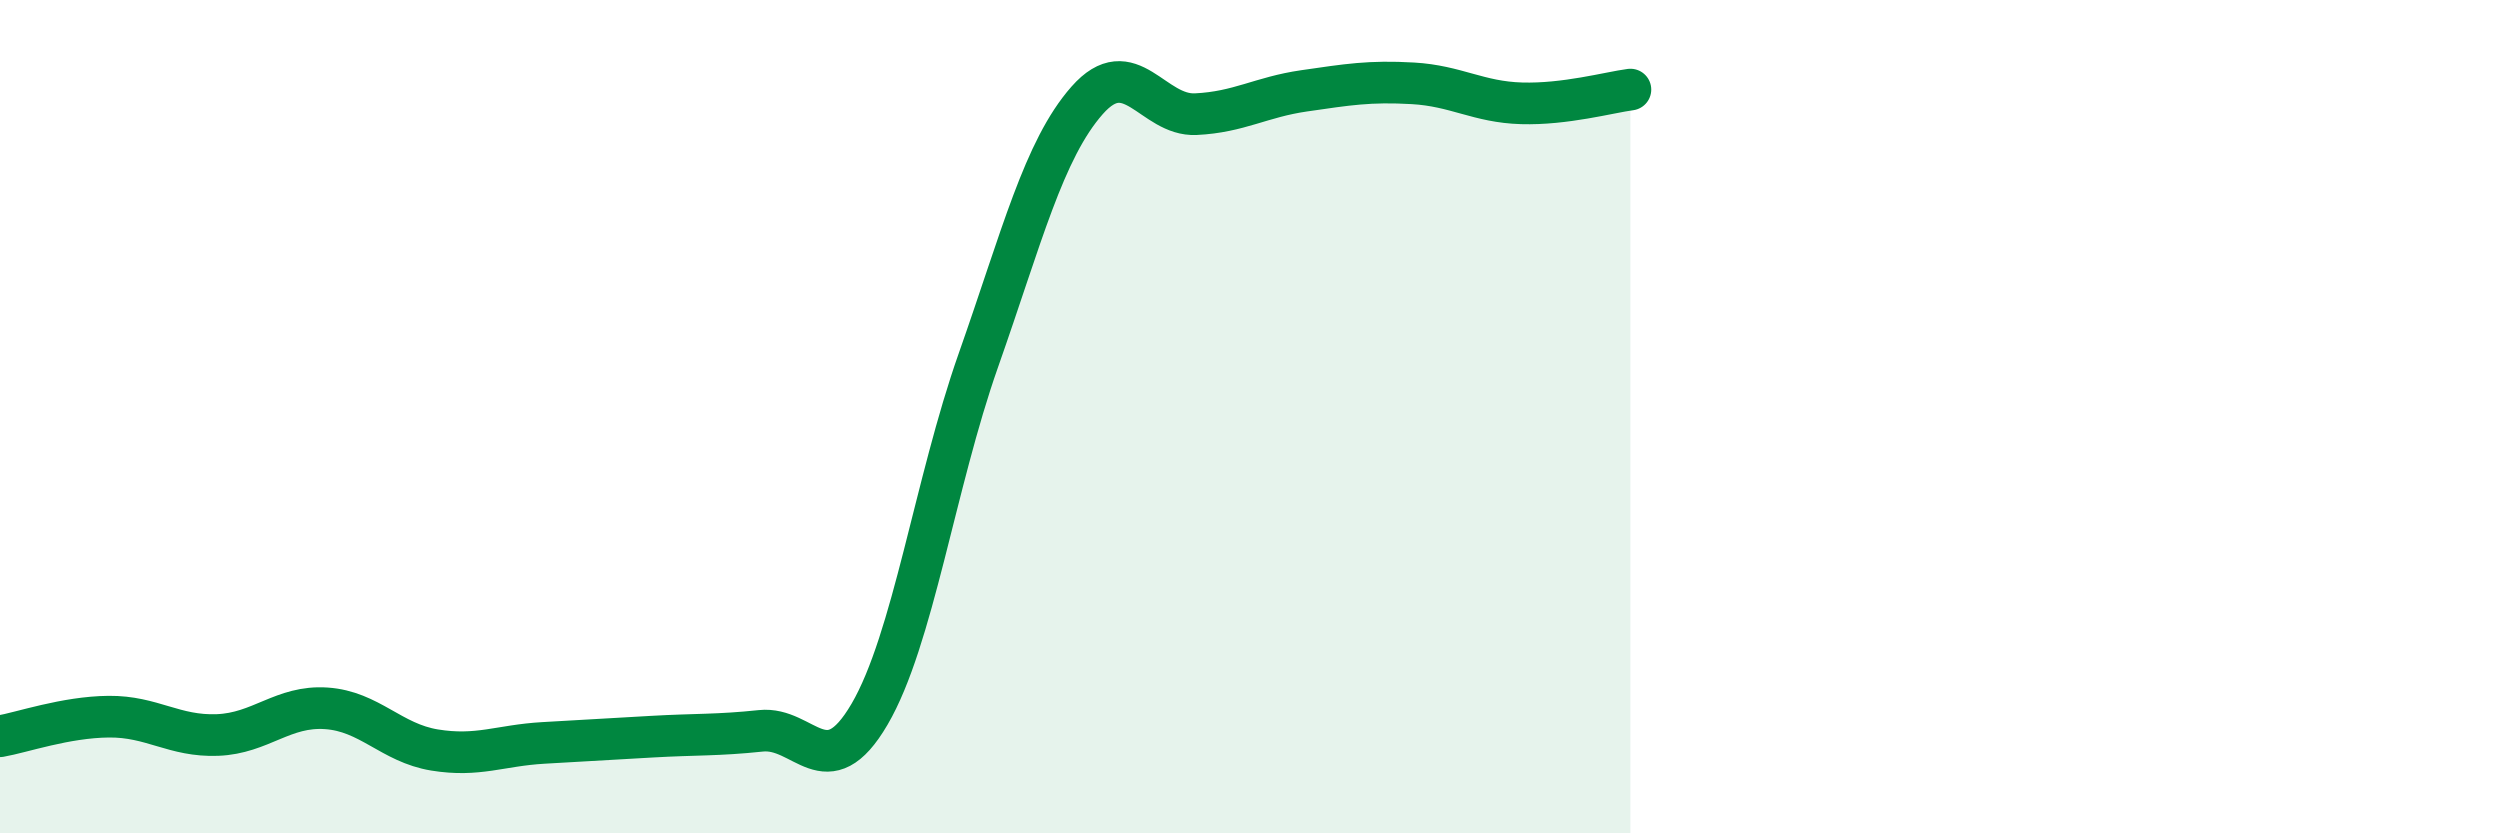
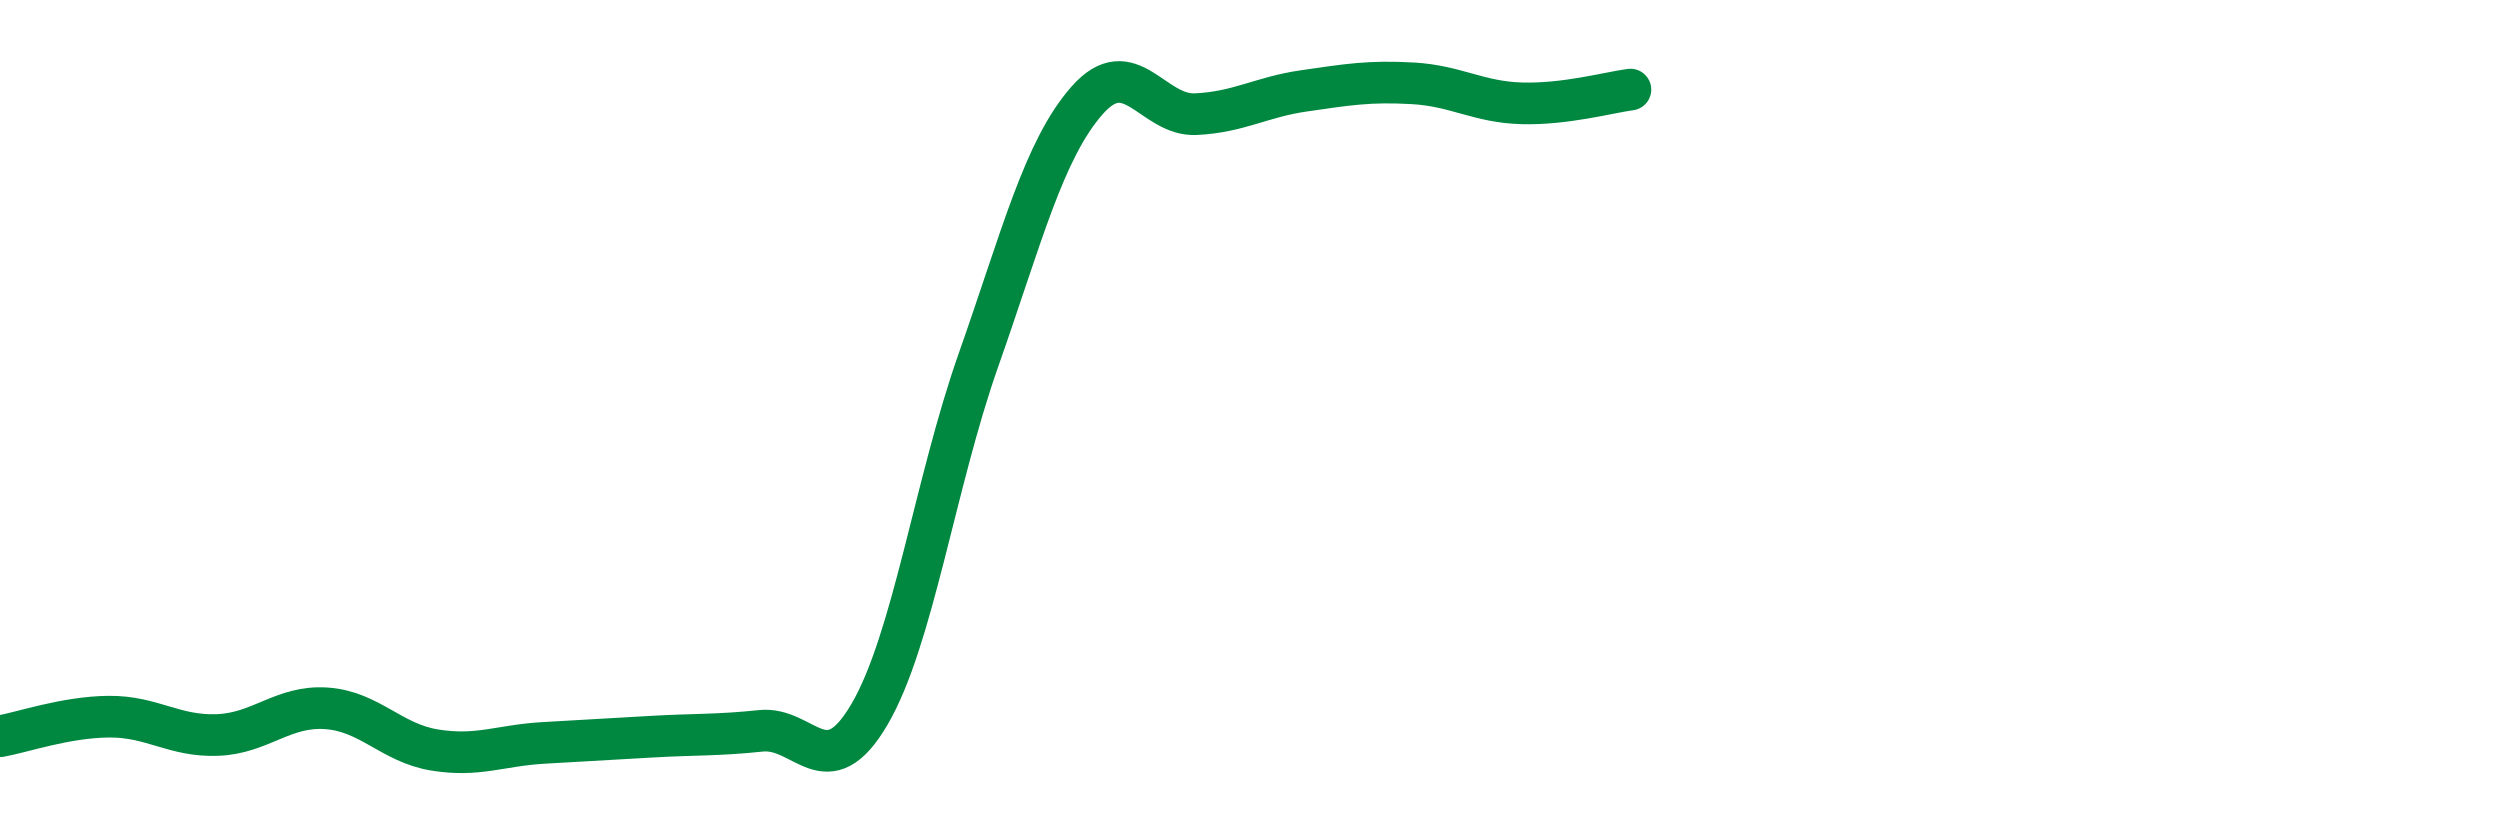
<svg xmlns="http://www.w3.org/2000/svg" width="60" height="20" viewBox="0 0 60 20">
-   <path d="M 0,17.67 C 0.52,17.58 1.57,17.21 2.61,17.2 C 3.65,17.19 4.18,17.68 5.22,17.64 C 6.26,17.6 6.79,16.93 7.83,17 C 8.87,17.07 9.39,17.83 10.43,18 C 11.47,18.17 12,17.89 13.04,17.83 C 14.08,17.77 14.61,17.74 15.65,17.68 C 16.69,17.62 17.22,17.65 18.26,17.54 C 19.3,17.43 19.83,18.92 20.87,17.14 C 21.91,15.36 22.44,11.6 23.48,8.65 C 24.52,5.7 25.05,3.59 26.09,2.41 C 27.13,1.23 27.66,2.79 28.7,2.74 C 29.74,2.69 30.26,2.33 31.3,2.18 C 32.34,2.03 32.87,1.94 33.91,2 C 34.95,2.06 35.48,2.45 36.52,2.48 C 37.56,2.51 38.61,2.22 39.13,2.15L39.13 20L0 20Z" fill="#008740" opacity="0.1" stroke-linecap="round" stroke-linejoin="round" />
  <path d="M 0,17.67 C 0.52,17.58 1.57,17.21 2.61,17.2 C 3.65,17.19 4.18,17.68 5.22,17.64 C 6.26,17.6 6.79,16.93 7.83,17 C 8.87,17.07 9.39,17.83 10.43,18 C 11.47,18.17 12,17.89 13.04,17.83 C 14.08,17.77 14.61,17.74 15.65,17.68 C 16.69,17.62 17.22,17.65 18.26,17.54 C 19.3,17.43 19.83,18.92 20.87,17.14 C 21.91,15.36 22.44,11.6 23.48,8.65 C 24.52,5.7 25.05,3.59 26.09,2.41 C 27.13,1.23 27.66,2.79 28.7,2.74 C 29.74,2.69 30.26,2.33 31.3,2.18 C 32.34,2.03 32.87,1.94 33.91,2 C 34.95,2.06 35.48,2.45 36.52,2.48 C 37.56,2.51 38.61,2.22 39.13,2.15" stroke="#008740" stroke-width="1" fill="none" stroke-linecap="round" stroke-linejoin="round" />
</svg>